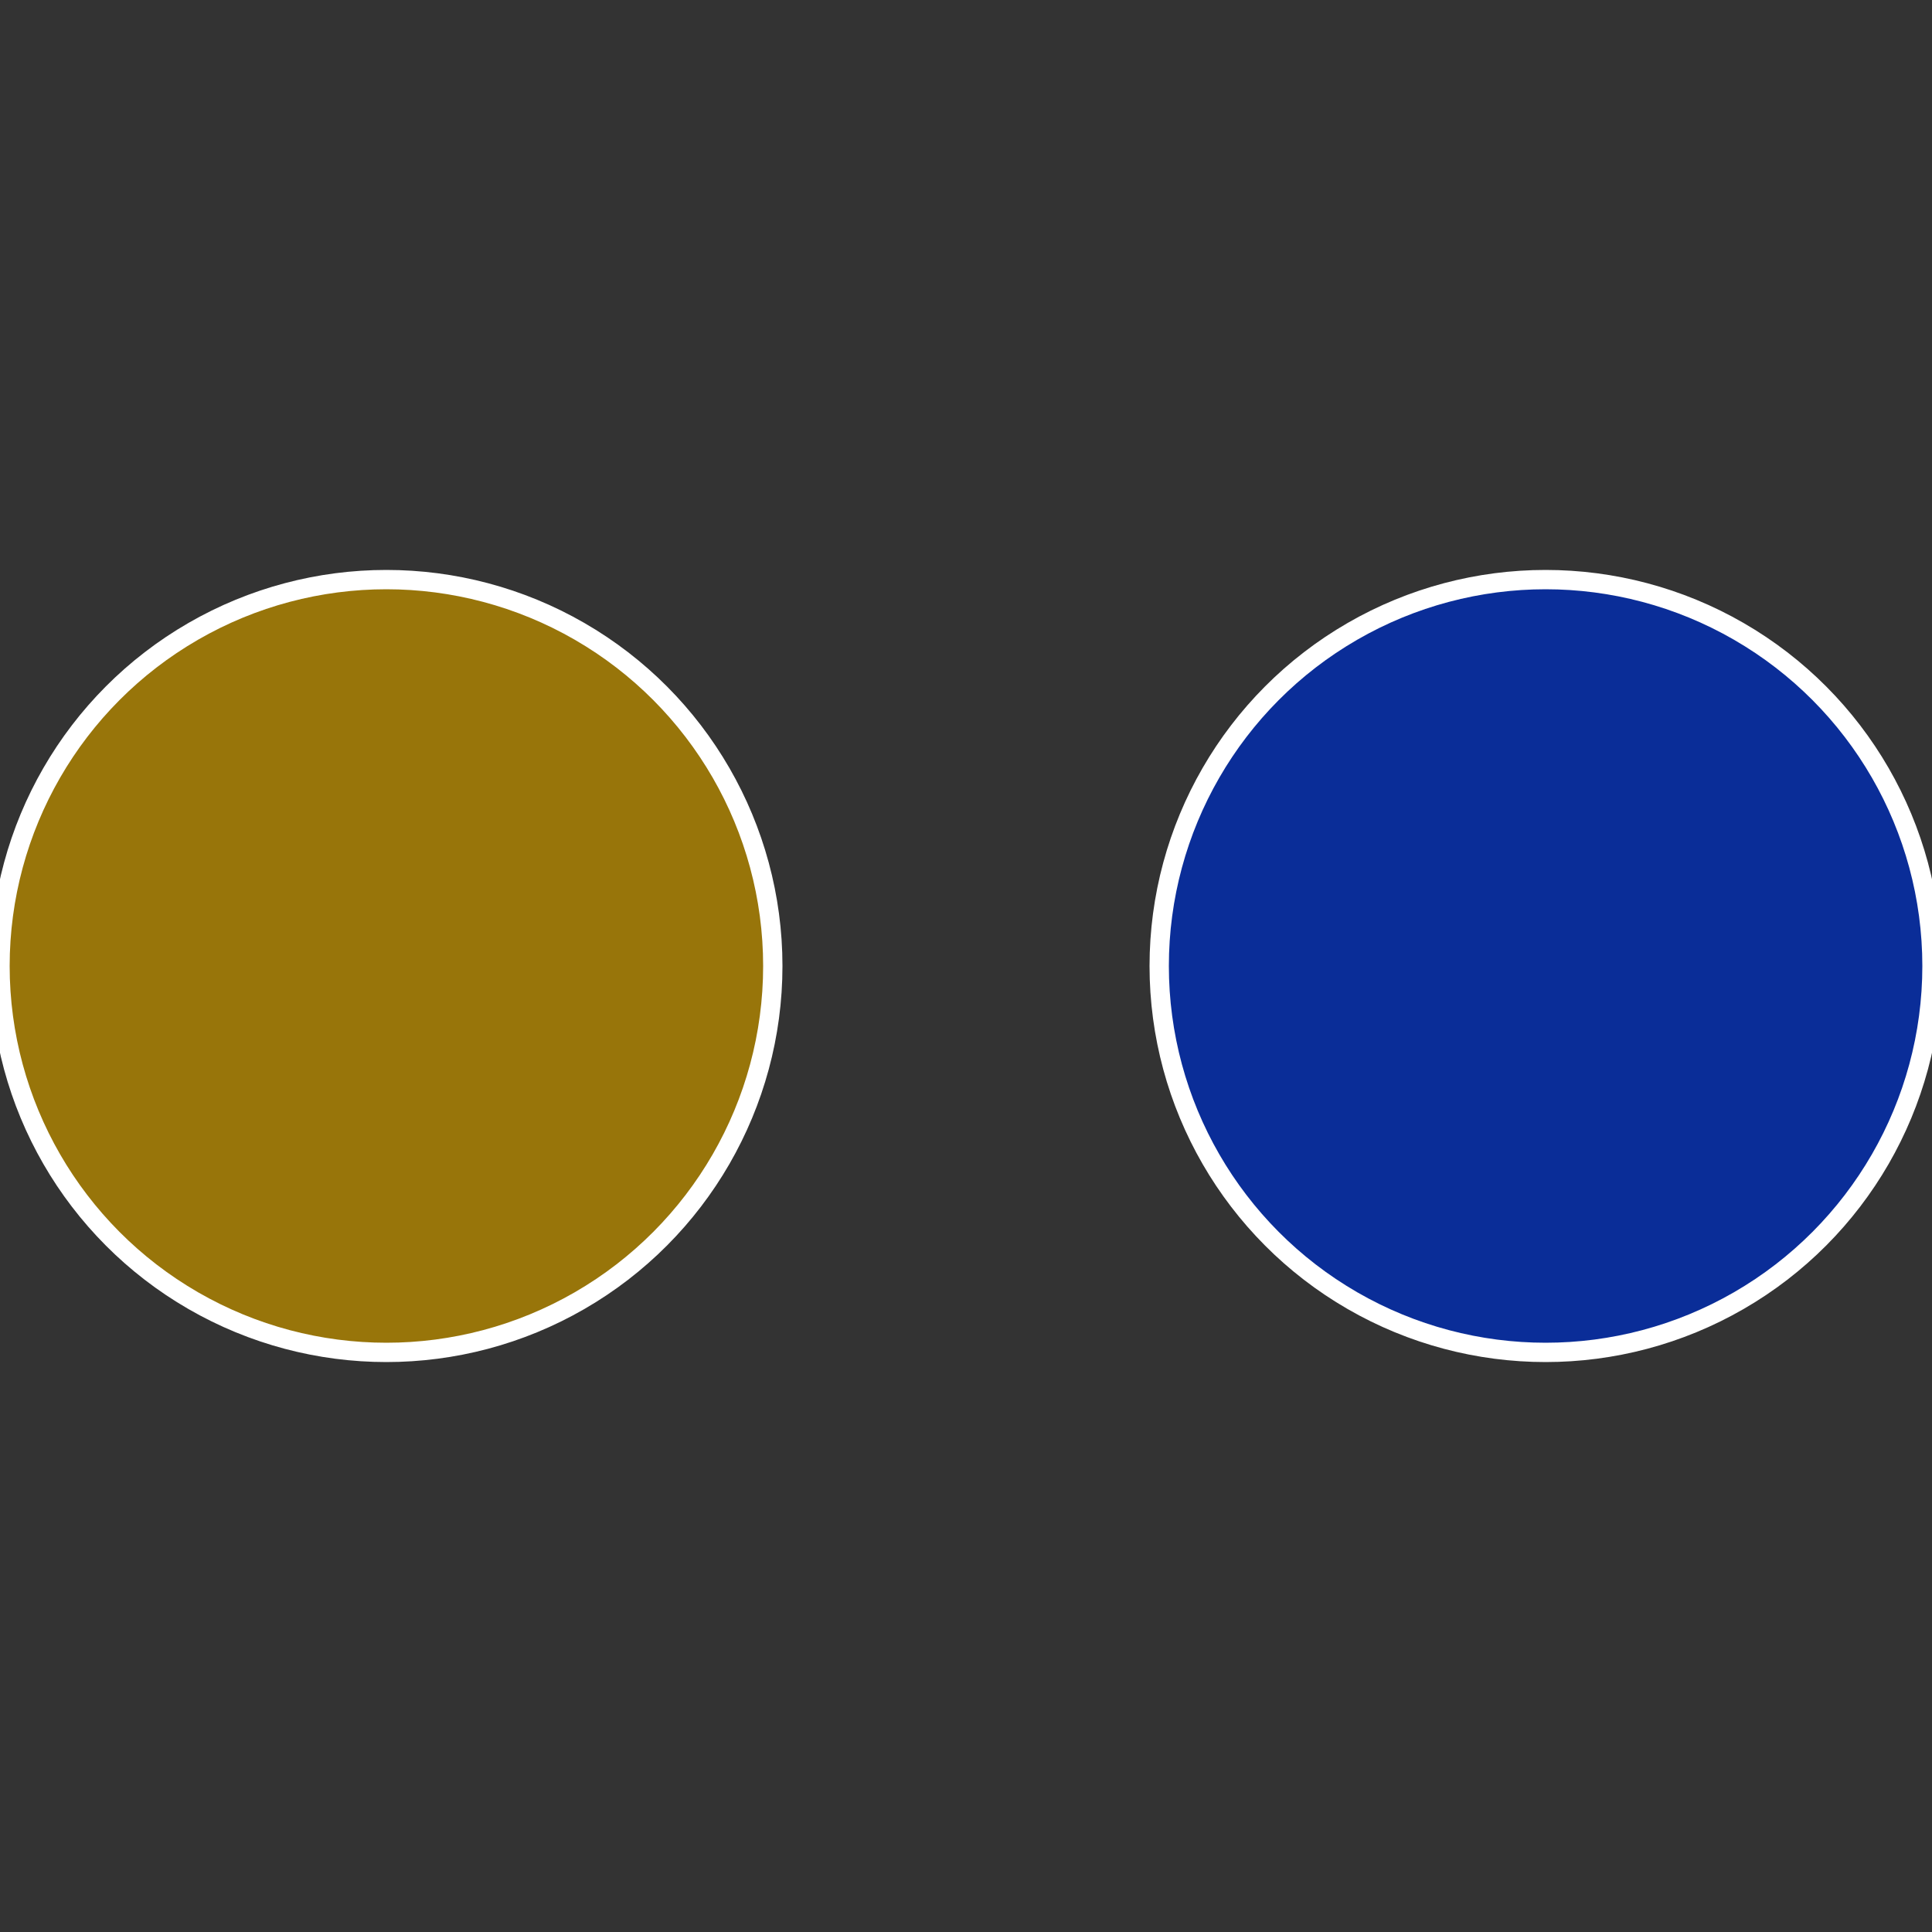
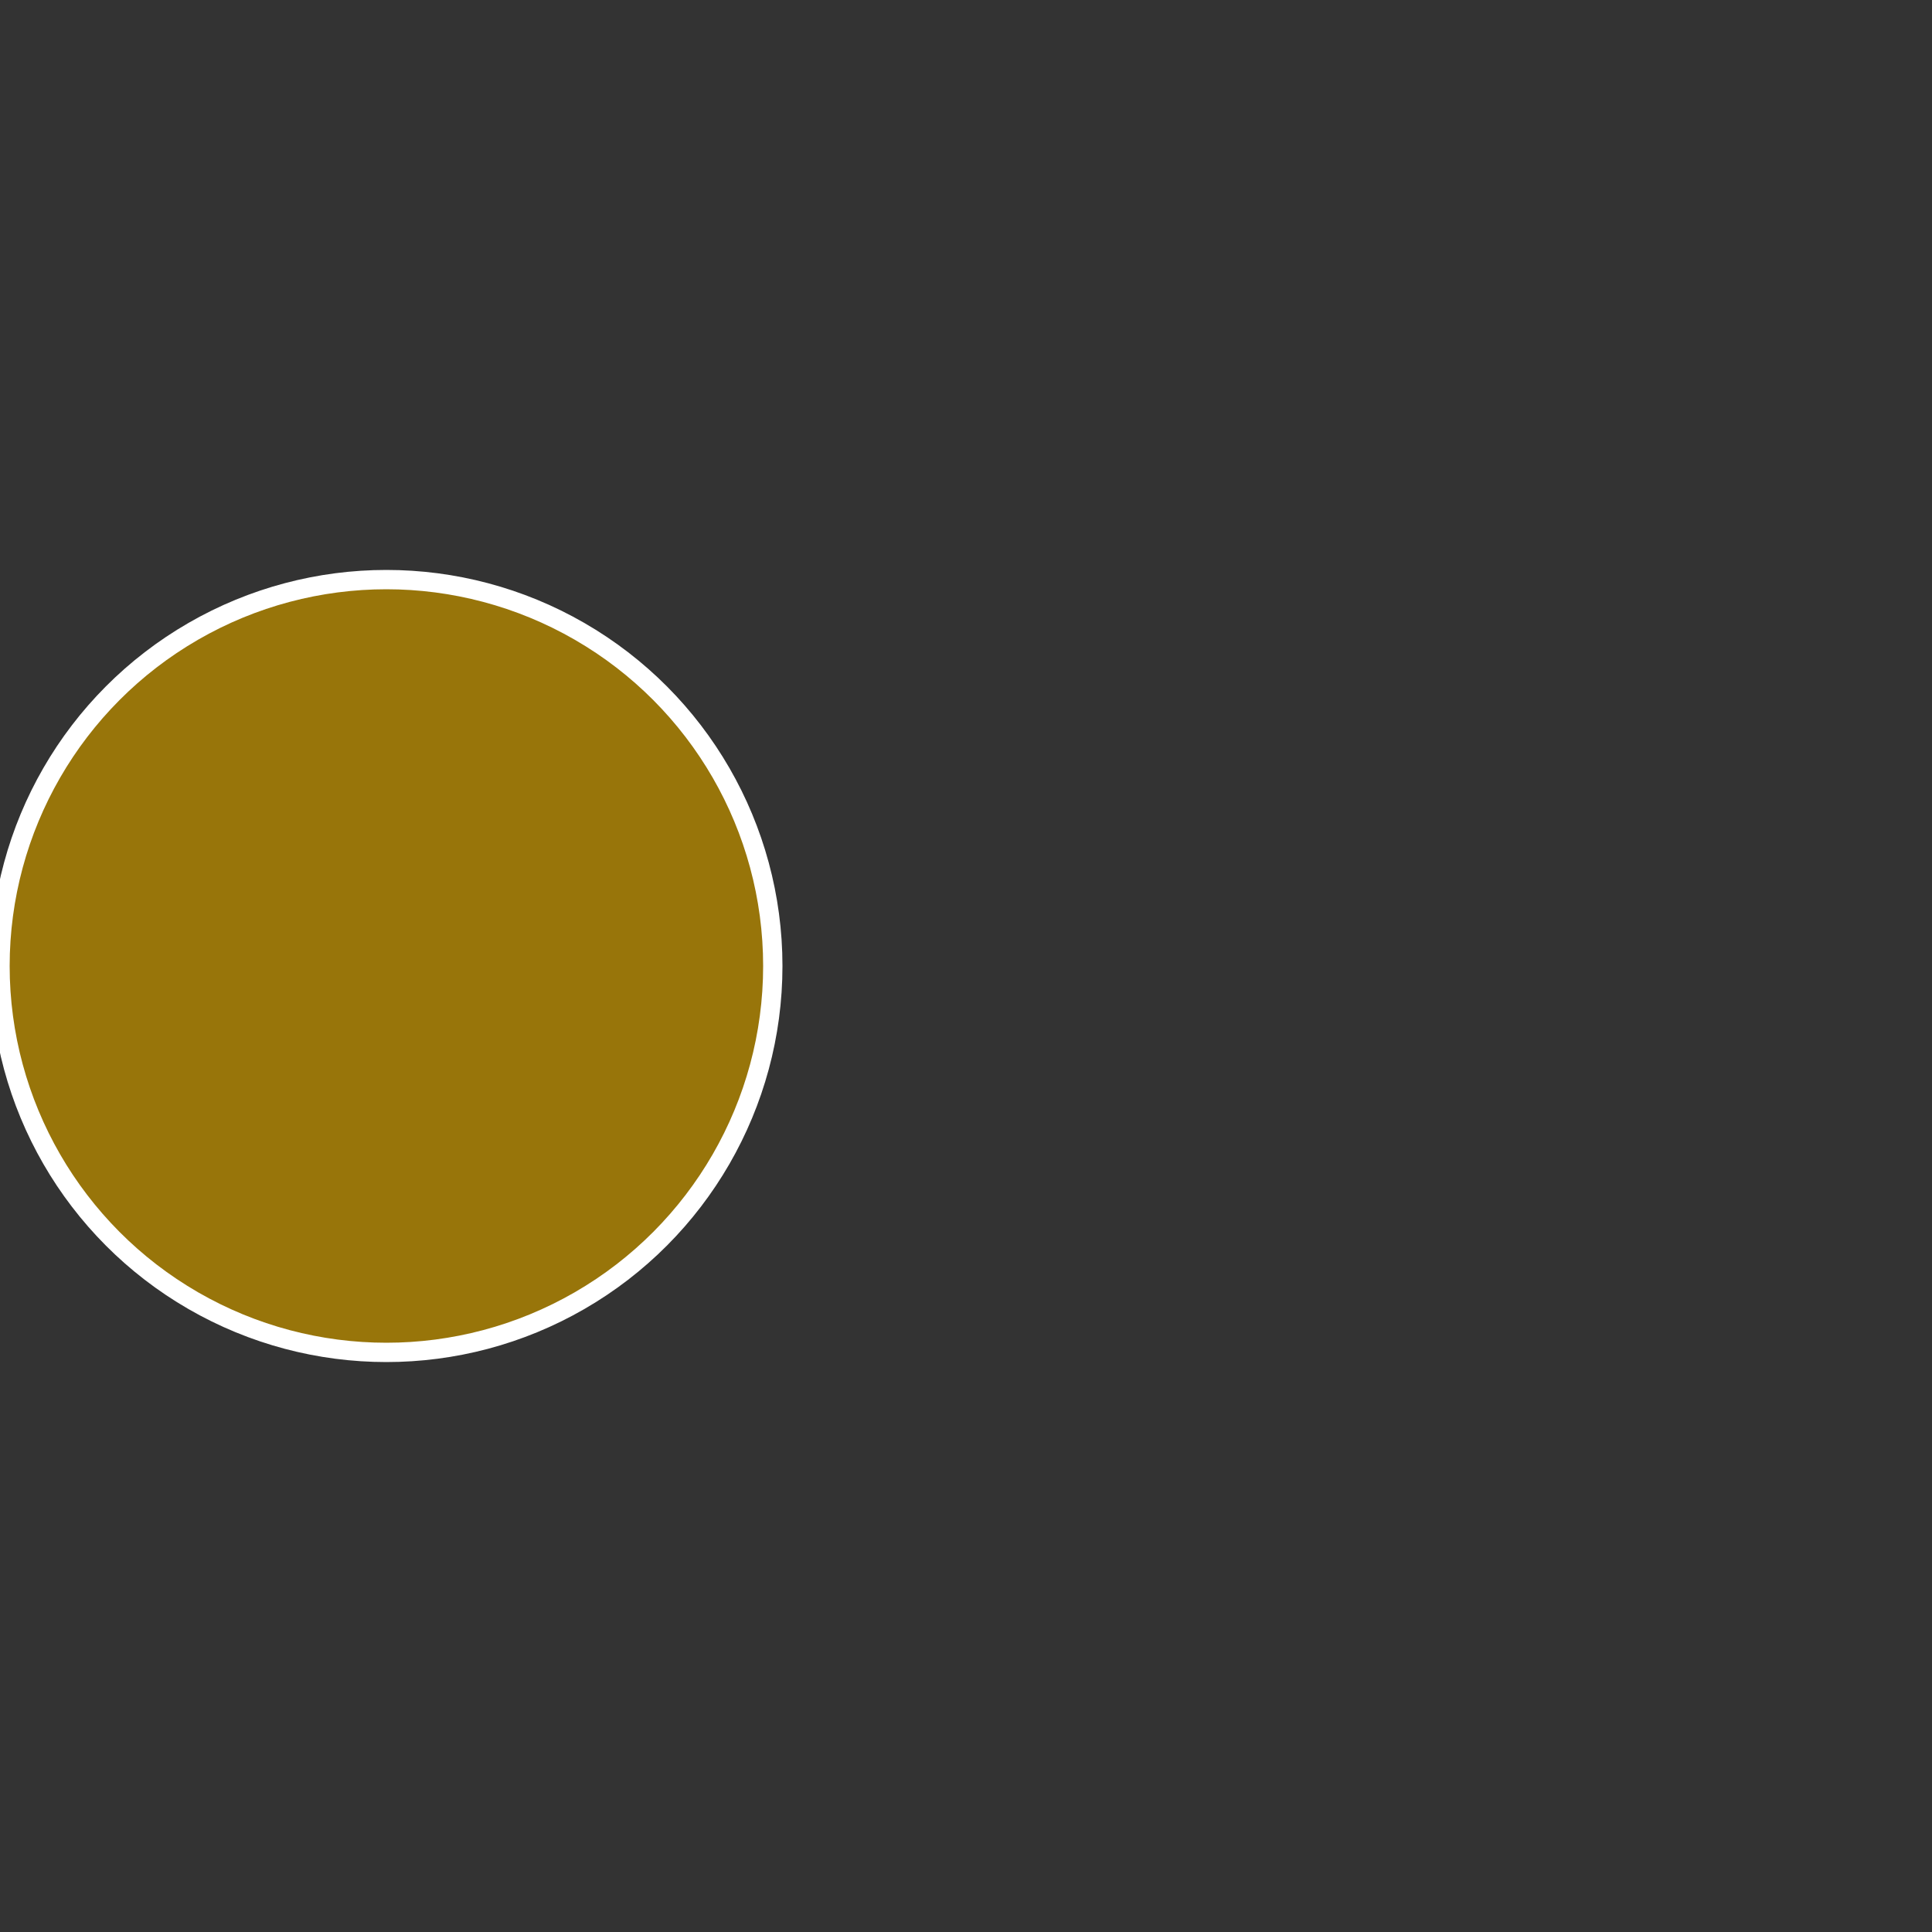
<svg xmlns="http://www.w3.org/2000/svg" width="500" height="500" viewBox="-1 -1 2 2">
  <rect x="-1" y="-1" width="2" height="2" fill="#333333" stroke="none" />
-   <circle cx="0.6" cy="0" r="0.4" fill="#0a2d98" stroke="#fff" stroke-width="1%" />
  <circle cx="-0.6" cy="7.3478807948841E-17" r="0.4" fill="#98750a" stroke="#fff" stroke-width="1%" />
</svg>